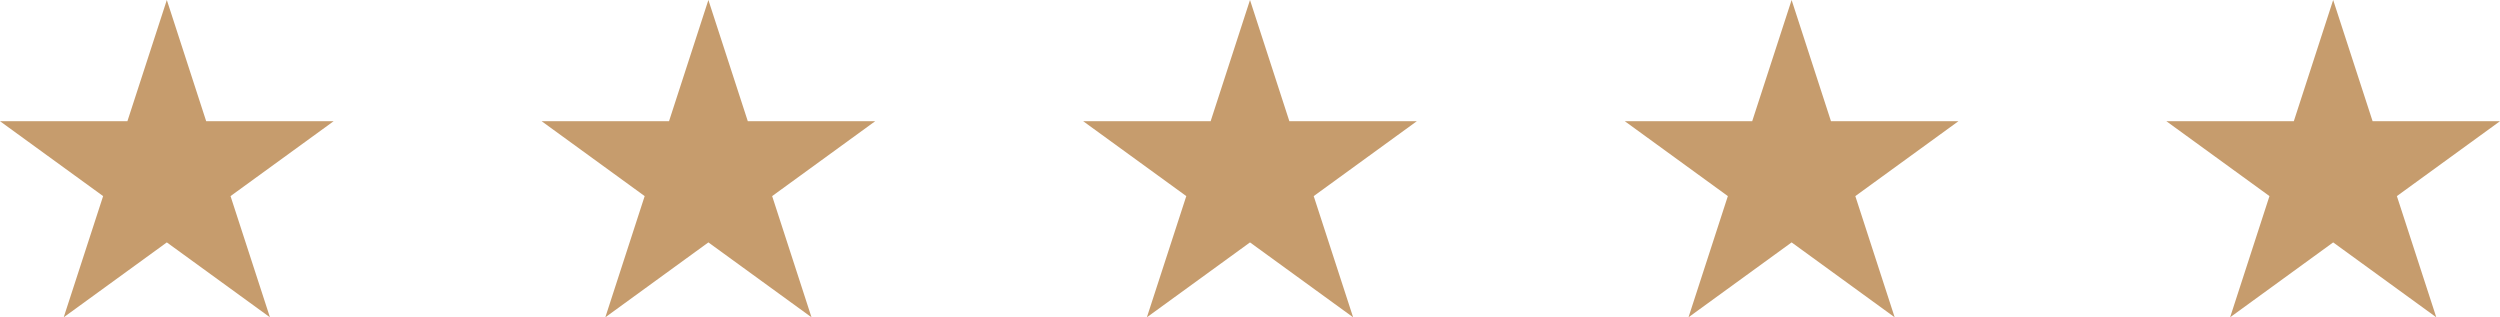
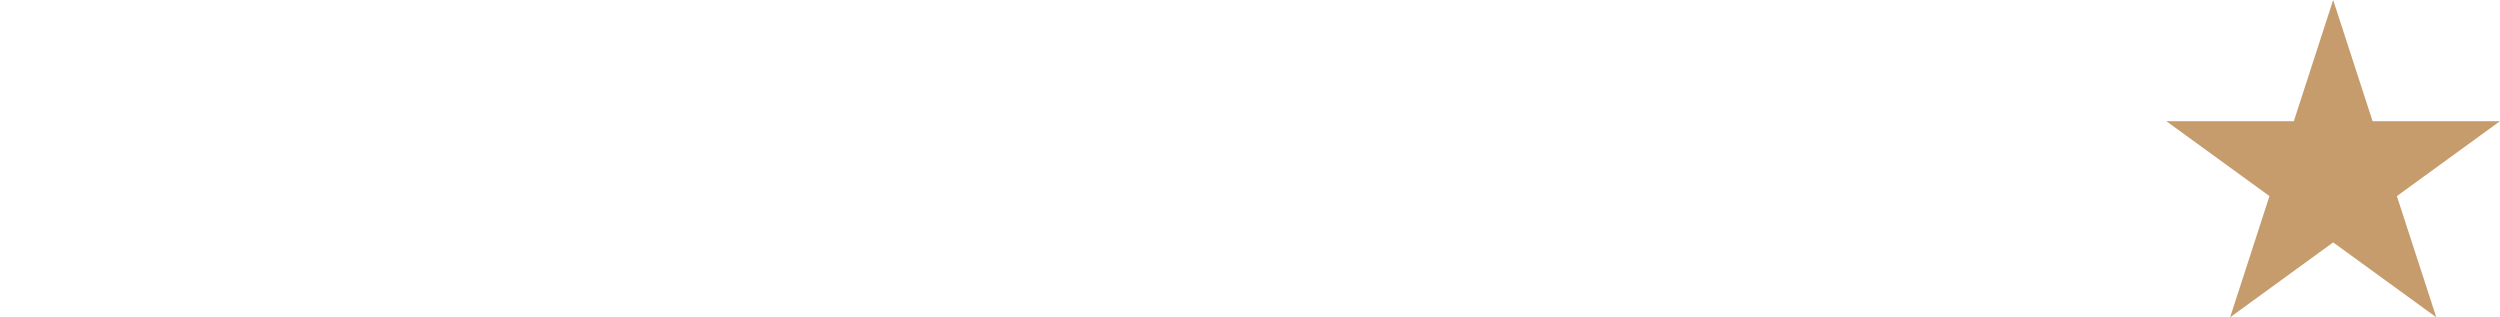
<svg xmlns="http://www.w3.org/2000/svg" id="b" viewBox="0 0 406.56 51.6">
  <defs>
    <style>.d{fill:#c69c6d;stroke-width:0px;}</style>
  </defs>
  <g id="c">
-     <polygon class="d" points="27.13 0 33.53 19.71 54.26 19.71 37.49 31.89 43.9 51.6 27.13 39.42 10.36 51.6 16.77 31.89 0 19.71 20.72 19.71 27.13 0" />
-     <polygon class="d" points="115.2 0 121.61 19.71 142.33 19.71 125.57 31.89 131.97 51.6 115.2 39.42 98.44 51.6 104.84 31.89 88.08 19.71 108.8 19.71 115.2 0" />
-     <polygon class="d" points="203.28 0 209.68 19.71 230.41 19.71 213.64 31.89 220.05 51.6 203.28 39.42 186.51 51.6 192.92 31.89 176.15 19.71 196.88 19.71 203.28 0" />
-     <polygon class="d" points="291.36 0 297.76 19.71 318.49 19.71 301.72 31.89 308.12 51.6 291.36 39.42 274.59 51.6 280.99 31.89 264.23 19.71 284.95 19.71 291.36 0" />
    <polygon class="d" points="379.43 0 385.84 19.71 406.56 19.71 389.79 31.89 396.2 51.6 379.43 39.42 362.67 51.6 369.07 31.89 352.3 19.71 373.03 19.71 379.43 0" />
  </g>
</svg>